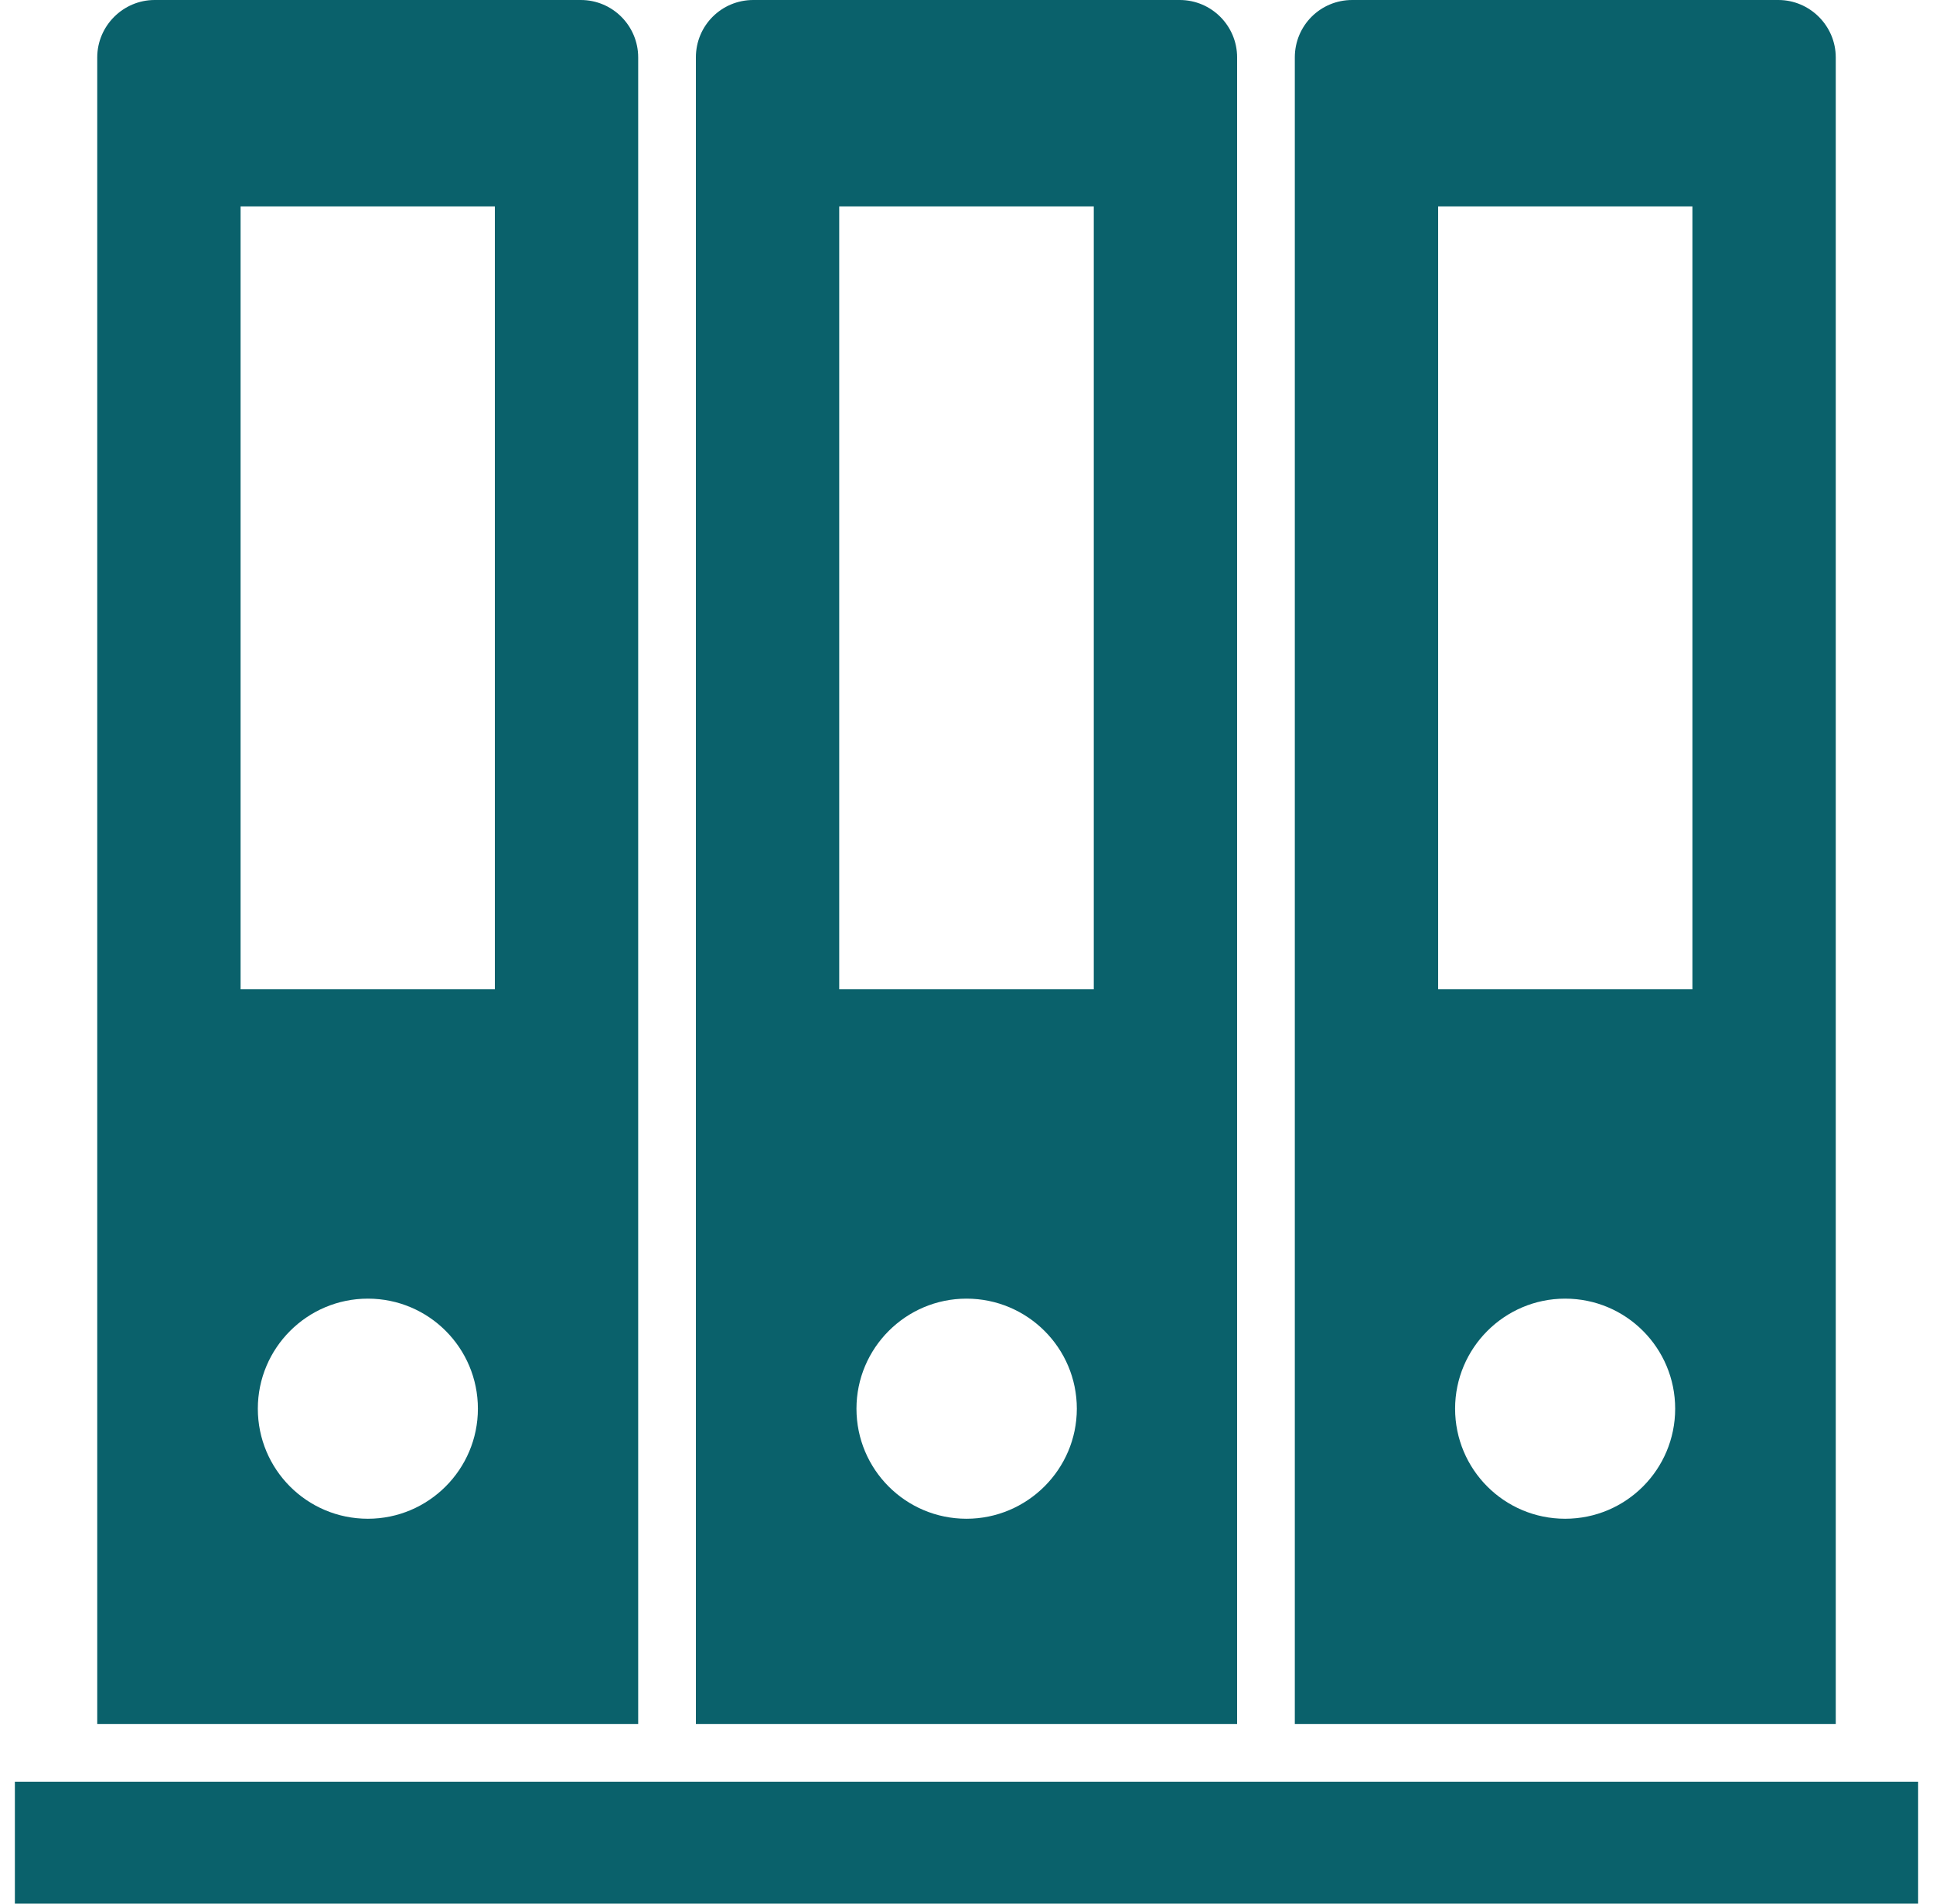
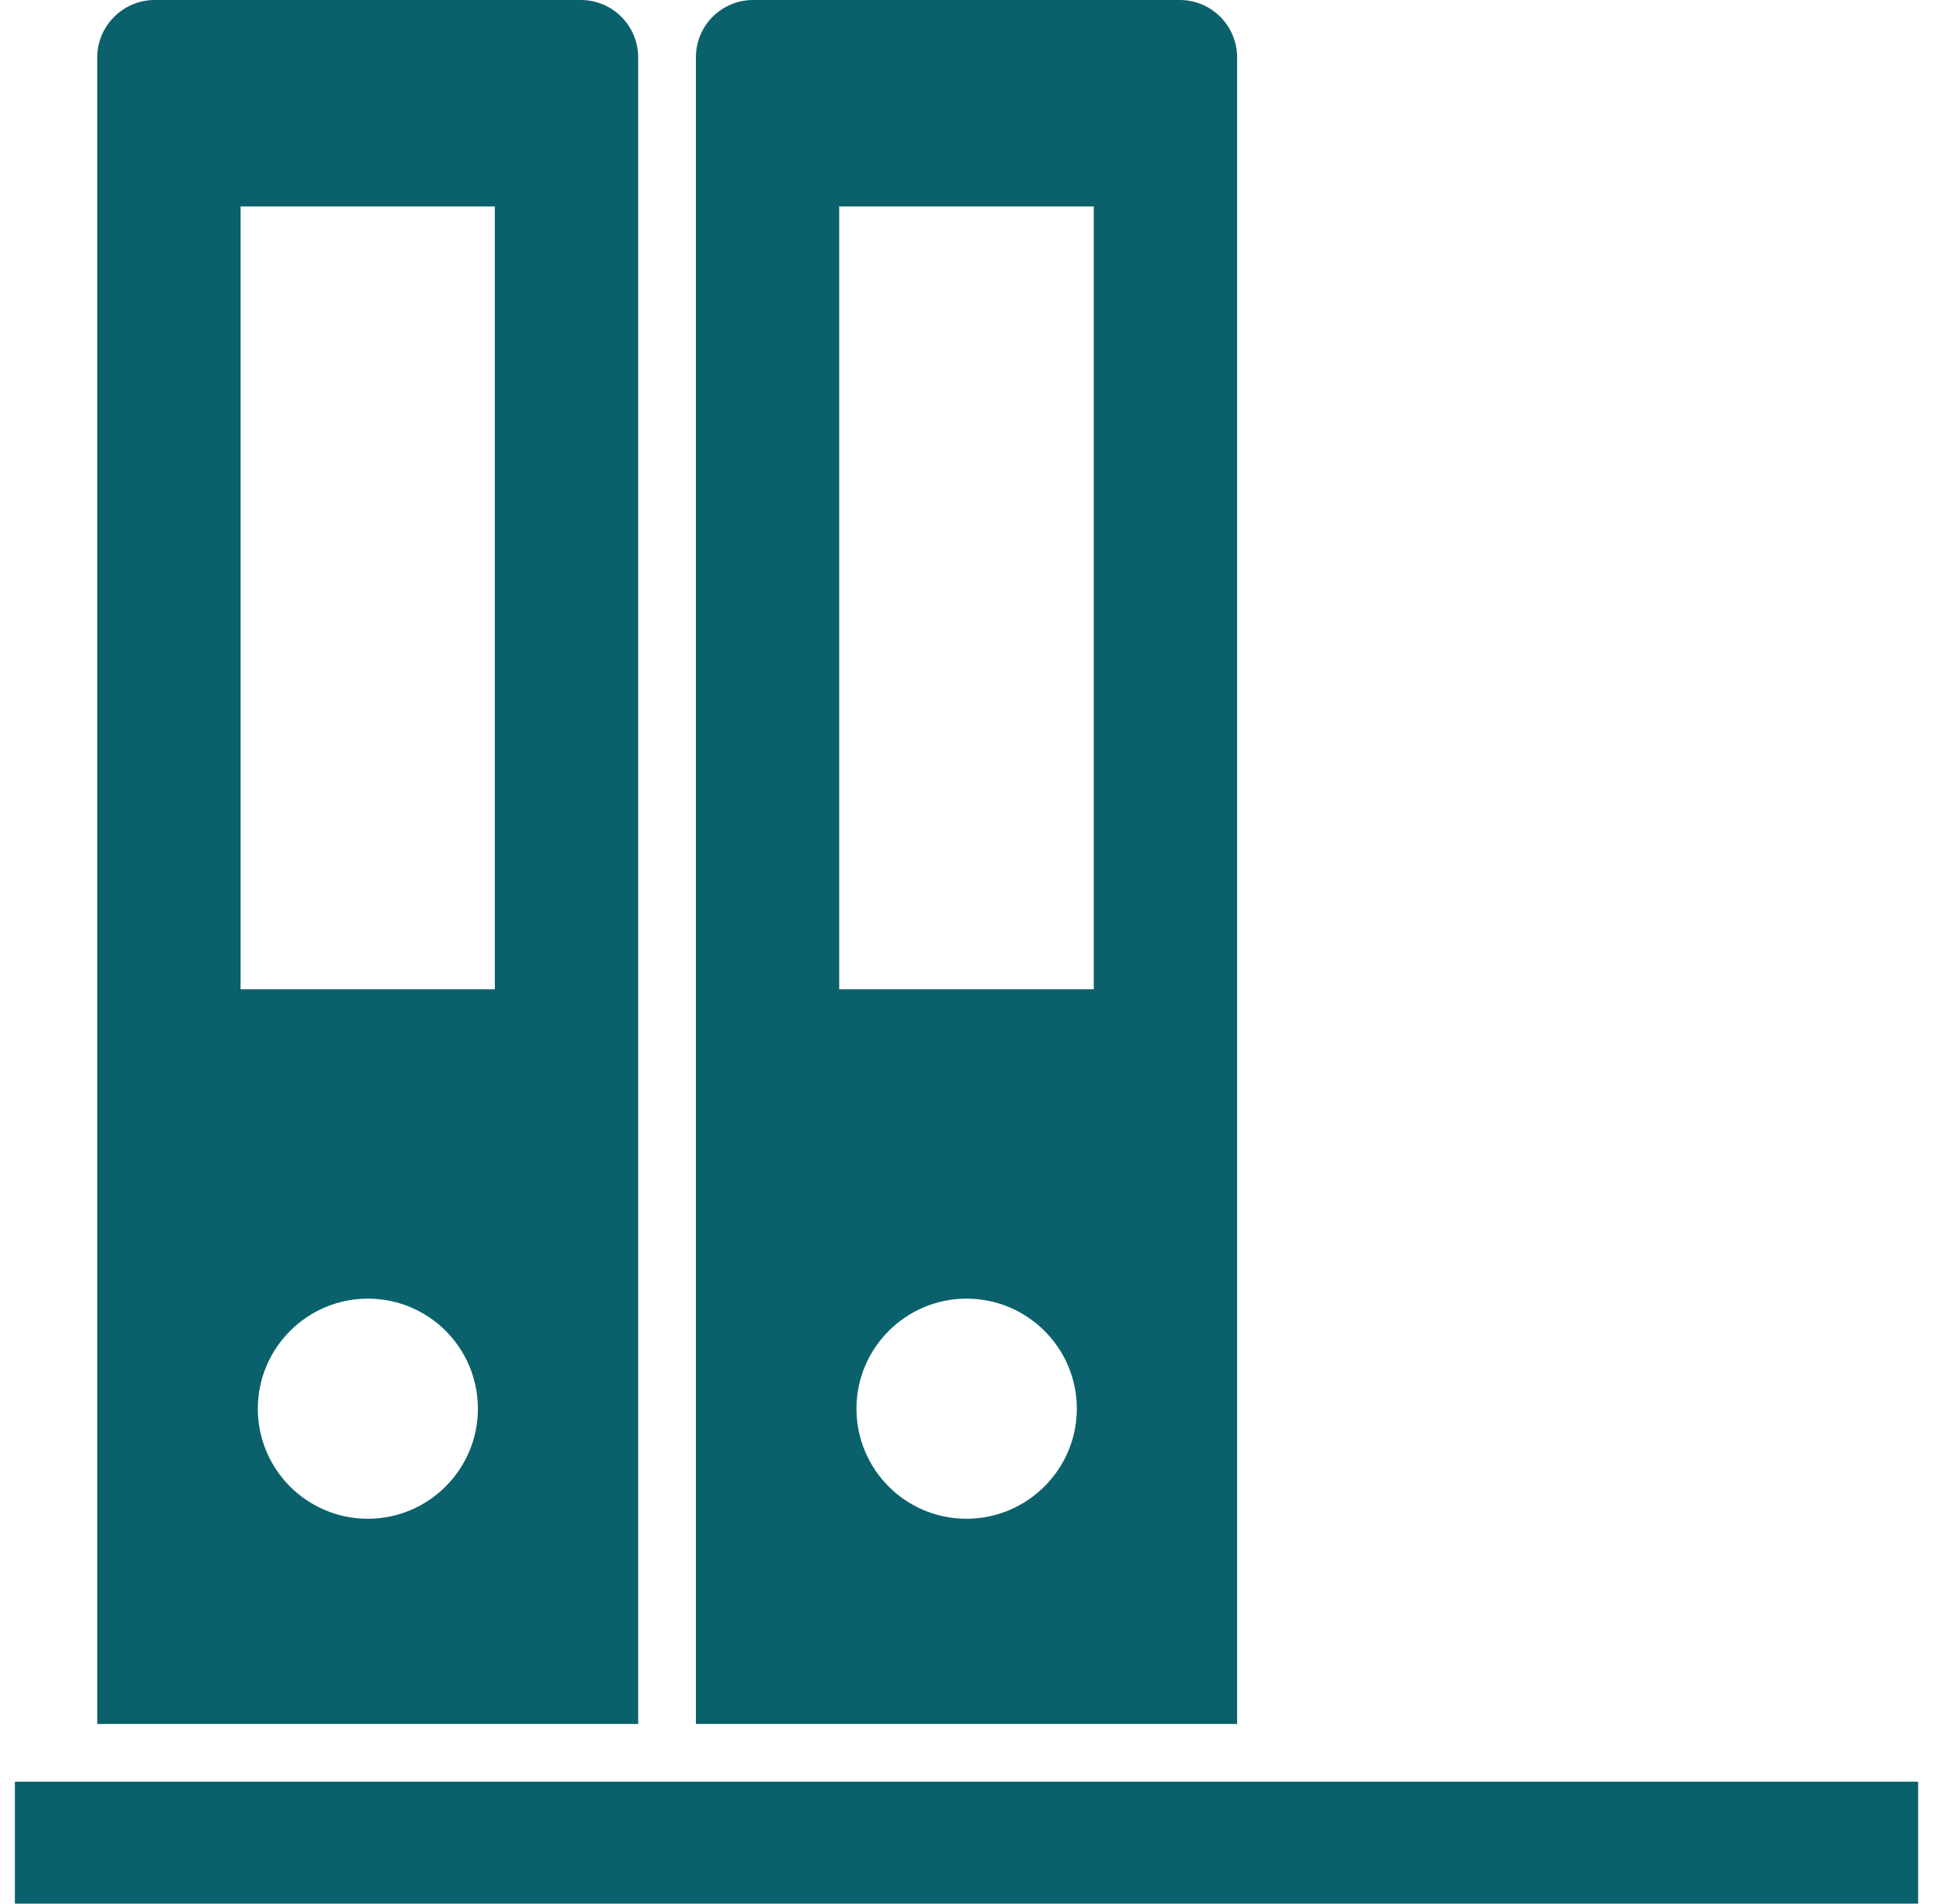
<svg xmlns="http://www.w3.org/2000/svg" width="65" height="64" viewBox="0 0 65 64" fill="none">
  <g id="Layer_1" clip-path="url(#clip0_7_316)">
    <g id="Group">
      <path id="Vector" d="M21.46 1.93C21.46 0.87 20.6 0 19.53 0H5.2C4.14 0 3.27 0.87 3.27 1.93V57.96H21.46V1.93ZM12.37 51.06C10.32 51.06 8.67 49.4 8.67 47.36C8.67 45.32 10.33 43.66 12.37 43.66C14.42 43.66 16.07 45.32 16.07 47.36C16.07 49.4 14.41 51.06 12.37 51.06ZM16.64 33.26H8.09V6.94H16.64V33.26Z" fill="#0A616B" />
      <path id="Vector_2" d="M41.6 1.93C41.6 0.87 40.74 0 39.67 0H25.33C24.26 0 23.4 0.86 23.4 1.93V57.96H41.6V1.93ZM32.5 51.06C30.45 51.06 28.8 49.4 28.8 47.36C28.8 45.32 30.46 43.66 32.5 43.66C34.55 43.66 36.21 45.32 36.21 47.36C36.21 49.4 34.54 51.06 32.5 51.06ZM36.78 33.26H28.22V6.94H36.78V33.26Z" fill="#0A616B" />
-       <path id="Vector_3" d="M61.73 1.93C61.73 0.87 60.86 0 59.8 0H45.47C44.4 0 43.54 0.86 43.54 1.93V57.96H61.73V1.93ZM52.63 51.06C50.58 51.06 48.93 49.4 48.93 47.36C48.93 45.32 50.59 43.66 52.63 43.66C54.68 43.66 56.33 45.32 56.33 47.36C56.33 49.4 54.68 51.06 52.63 51.06ZM56.91 33.26H48.36V6.94H56.91V33.26Z" fill="#0A616B" />
      <path id="Vector_4" d="M-0.05 59.9H65.04V64H-0.05V59.9Z" fill="#0A616B" />
    </g>
  </g>
  <defs>
    <clipPath id="clip0_7_316">
      <rect width="64" height="64" fill="white" transform="translate(0.5)" />
    </clipPath>
  </defs>
</svg>